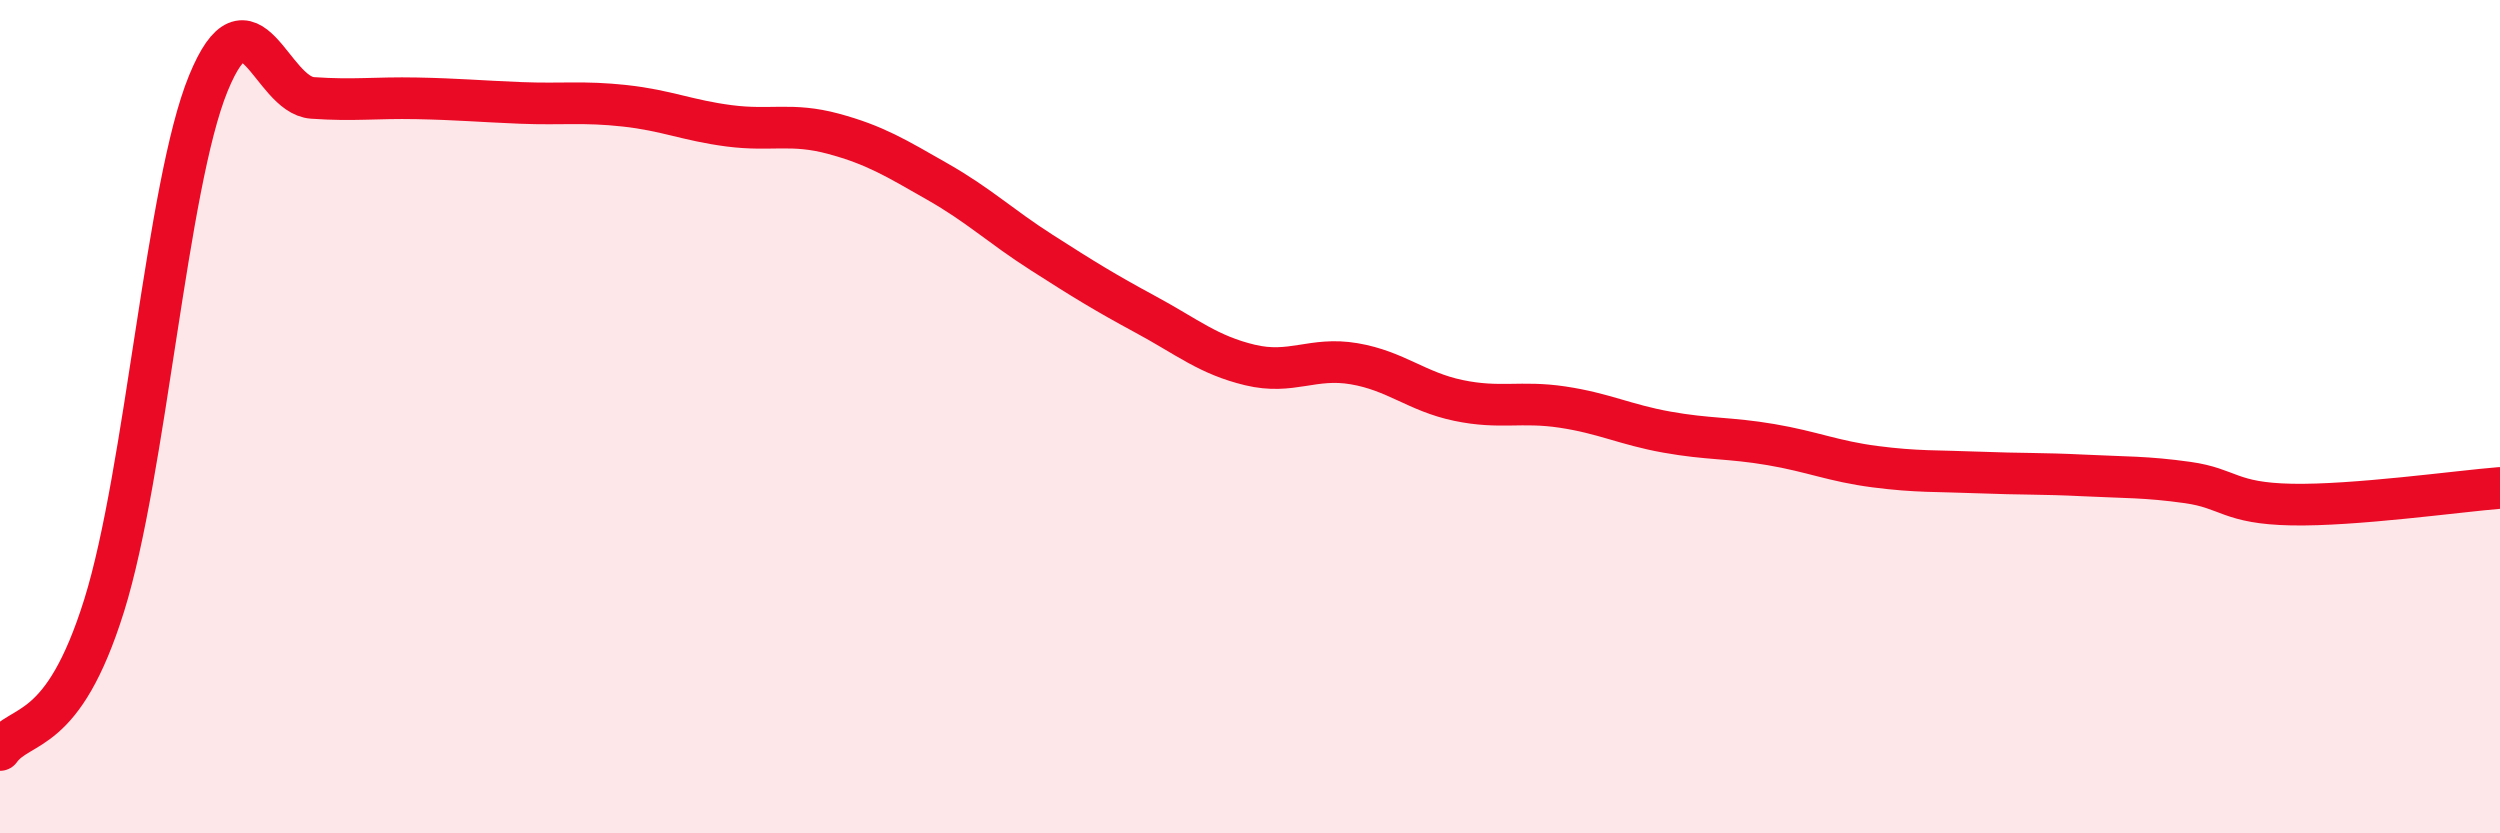
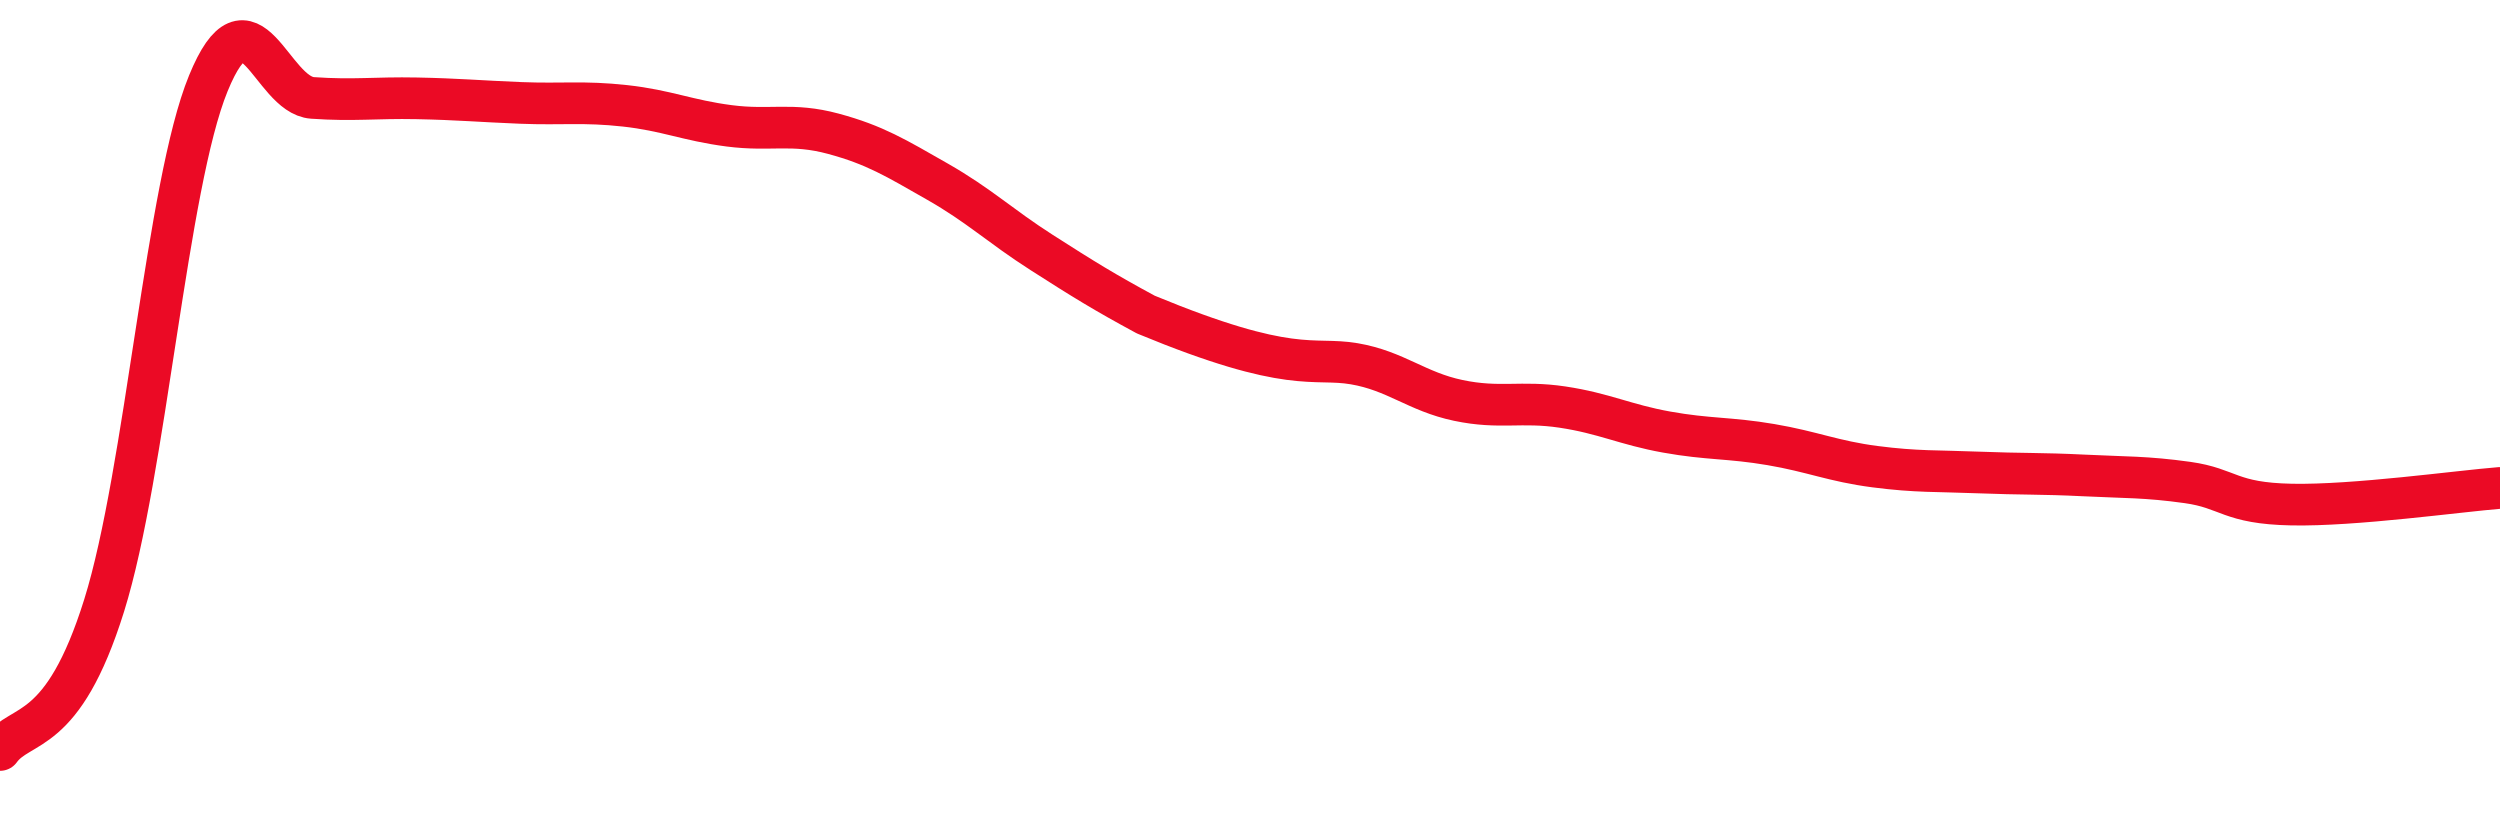
<svg xmlns="http://www.w3.org/2000/svg" width="60" height="20" viewBox="0 0 60 20">
-   <path d="M 0,18 C 0.5,17.31 1.5,17.73 2.5,14.53 C 3.5,11.33 4,4.44 5,2 C 6,-0.44 6.5,2.28 7.5,2.35 C 8.5,2.42 9,2.34 10,2.36 C 11,2.38 11.5,2.43 12.5,2.47 C 13.5,2.51 14,2.43 15,2.54 C 16,2.65 16.5,2.89 17.5,3.02 C 18.5,3.15 19,2.94 20,3.21 C 21,3.48 21.5,3.79 22.5,4.36 C 23.5,4.93 24,5.42 25,6.06 C 26,6.7 26.5,7.01 27.5,7.55 C 28.5,8.09 29,8.52 30,8.76 C 31,9 31.5,8.56 32.5,8.73 C 33.5,8.9 34,9.4 35,9.61 C 36,9.82 36.5,9.62 37.5,9.77 C 38.5,9.92 39,10.19 40,10.37 C 41,10.55 41.5,10.5 42.5,10.67 C 43.5,10.84 44,11.07 45,11.2 C 46,11.33 46.5,11.3 47.5,11.34 C 48.5,11.38 49,11.36 50,11.41 C 51,11.46 51.5,11.44 52.5,11.58 C 53.5,11.72 53.5,12.08 55,12.11 C 56.5,12.14 59,11.79 60,11.71L60 20L0 20Z" fill="#EB0A25" opacity="0.1" stroke-linecap="round" stroke-linejoin="round" />
-   <path d="M 0,18 C 0.5,17.31 1.5,17.73 2.5,14.53 C 3.5,11.33 4,4.44 5,2 C 6,-0.44 6.5,2.28 7.5,2.35 C 8.5,2.42 9,2.34 10,2.36 C 11,2.38 11.5,2.43 12.5,2.47 C 13.5,2.51 14,2.43 15,2.54 C 16,2.65 16.5,2.89 17.5,3.02 C 18.5,3.15 19,2.94 20,3.21 C 21,3.48 21.5,3.79 22.5,4.36 C 23.5,4.93 24,5.42 25,6.06 C 26,6.7 26.5,7.01 27.5,7.55 C 28.5,8.09 29,8.52 30,8.76 C 31,9 31.5,8.56 32.5,8.73 C 33.5,8.9 34,9.4 35,9.61 C 36,9.82 36.5,9.62 37.5,9.77 C 38.5,9.92 39,10.19 40,10.37 C 41,10.55 41.5,10.5 42.5,10.67 C 43.5,10.84 44,11.07 45,11.2 C 46,11.33 46.5,11.3 47.5,11.34 C 48.5,11.38 49,11.36 50,11.41 C 51,11.46 51.5,11.44 52.5,11.58 C 53.5,11.72 53.5,12.08 55,12.11 C 56.5,12.14 59,11.79 60,11.71" stroke="#EB0A25" stroke-width="1" fill="none" stroke-linecap="round" stroke-linejoin="round" />
+   <path d="M 0,18 C 0.5,17.31 1.5,17.73 2.5,14.53 C 3.5,11.33 4,4.44 5,2 C 6,-0.44 6.5,2.28 7.5,2.35 C 8.5,2.42 9,2.34 10,2.36 C 11,2.38 11.5,2.43 12.5,2.47 C 13.5,2.51 14,2.43 15,2.54 C 16,2.65 16.5,2.89 17.5,3.02 C 18.5,3.15 19,2.94 20,3.21 C 21,3.48 21.5,3.79 22.5,4.36 C 23.5,4.93 24,5.42 25,6.06 C 26,6.7 26.5,7.01 27.5,7.55 C 31,9 31.5,8.56 32.5,8.73 C 33.5,8.9 34,9.4 35,9.61 C 36,9.82 36.5,9.62 37.5,9.77 C 38.5,9.92 39,10.19 40,10.37 C 41,10.55 41.5,10.5 42.5,10.67 C 43.5,10.84 44,11.07 45,11.2 C 46,11.33 46.5,11.3 47.5,11.34 C 48.5,11.38 49,11.36 50,11.41 C 51,11.46 51.5,11.44 52.5,11.58 C 53.5,11.72 53.5,12.08 55,12.11 C 56.5,12.14 59,11.79 60,11.71" stroke="#EB0A25" stroke-width="1" fill="none" stroke-linecap="round" stroke-linejoin="round" />
</svg>